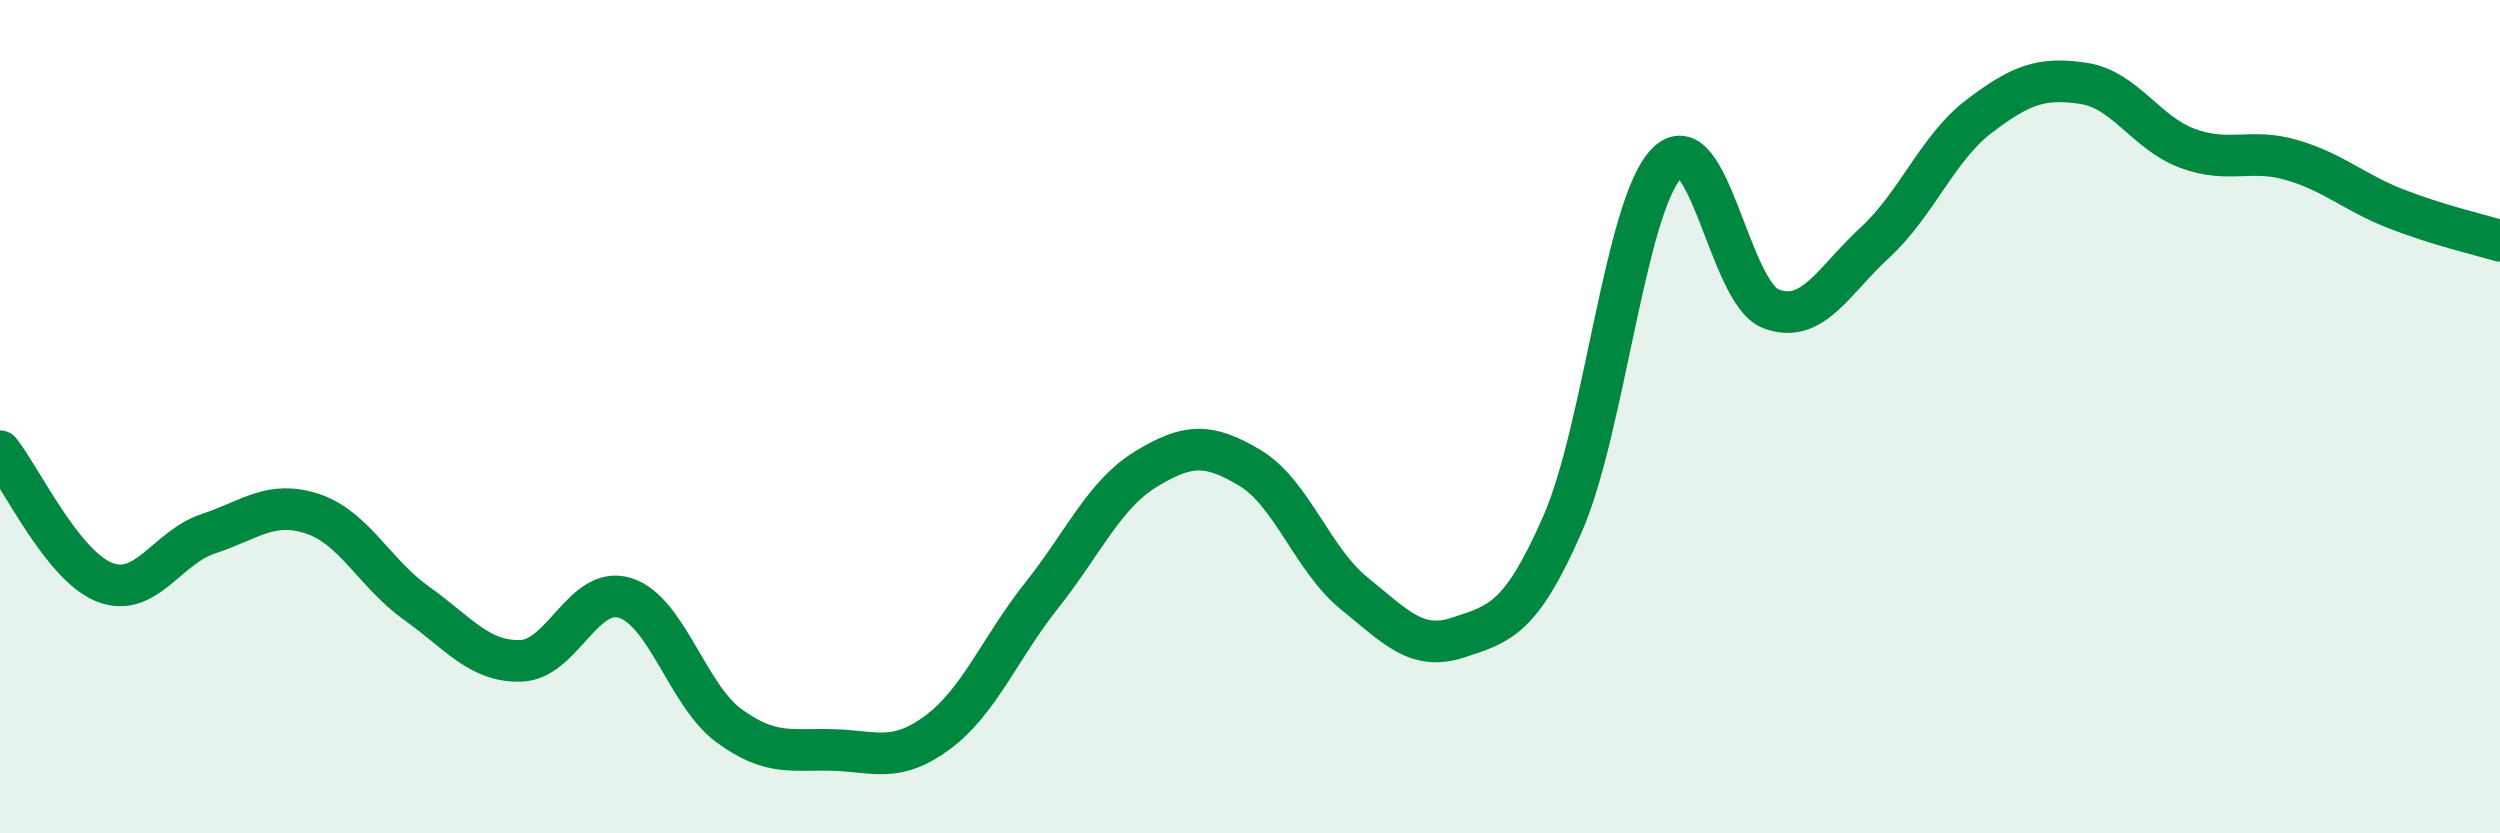
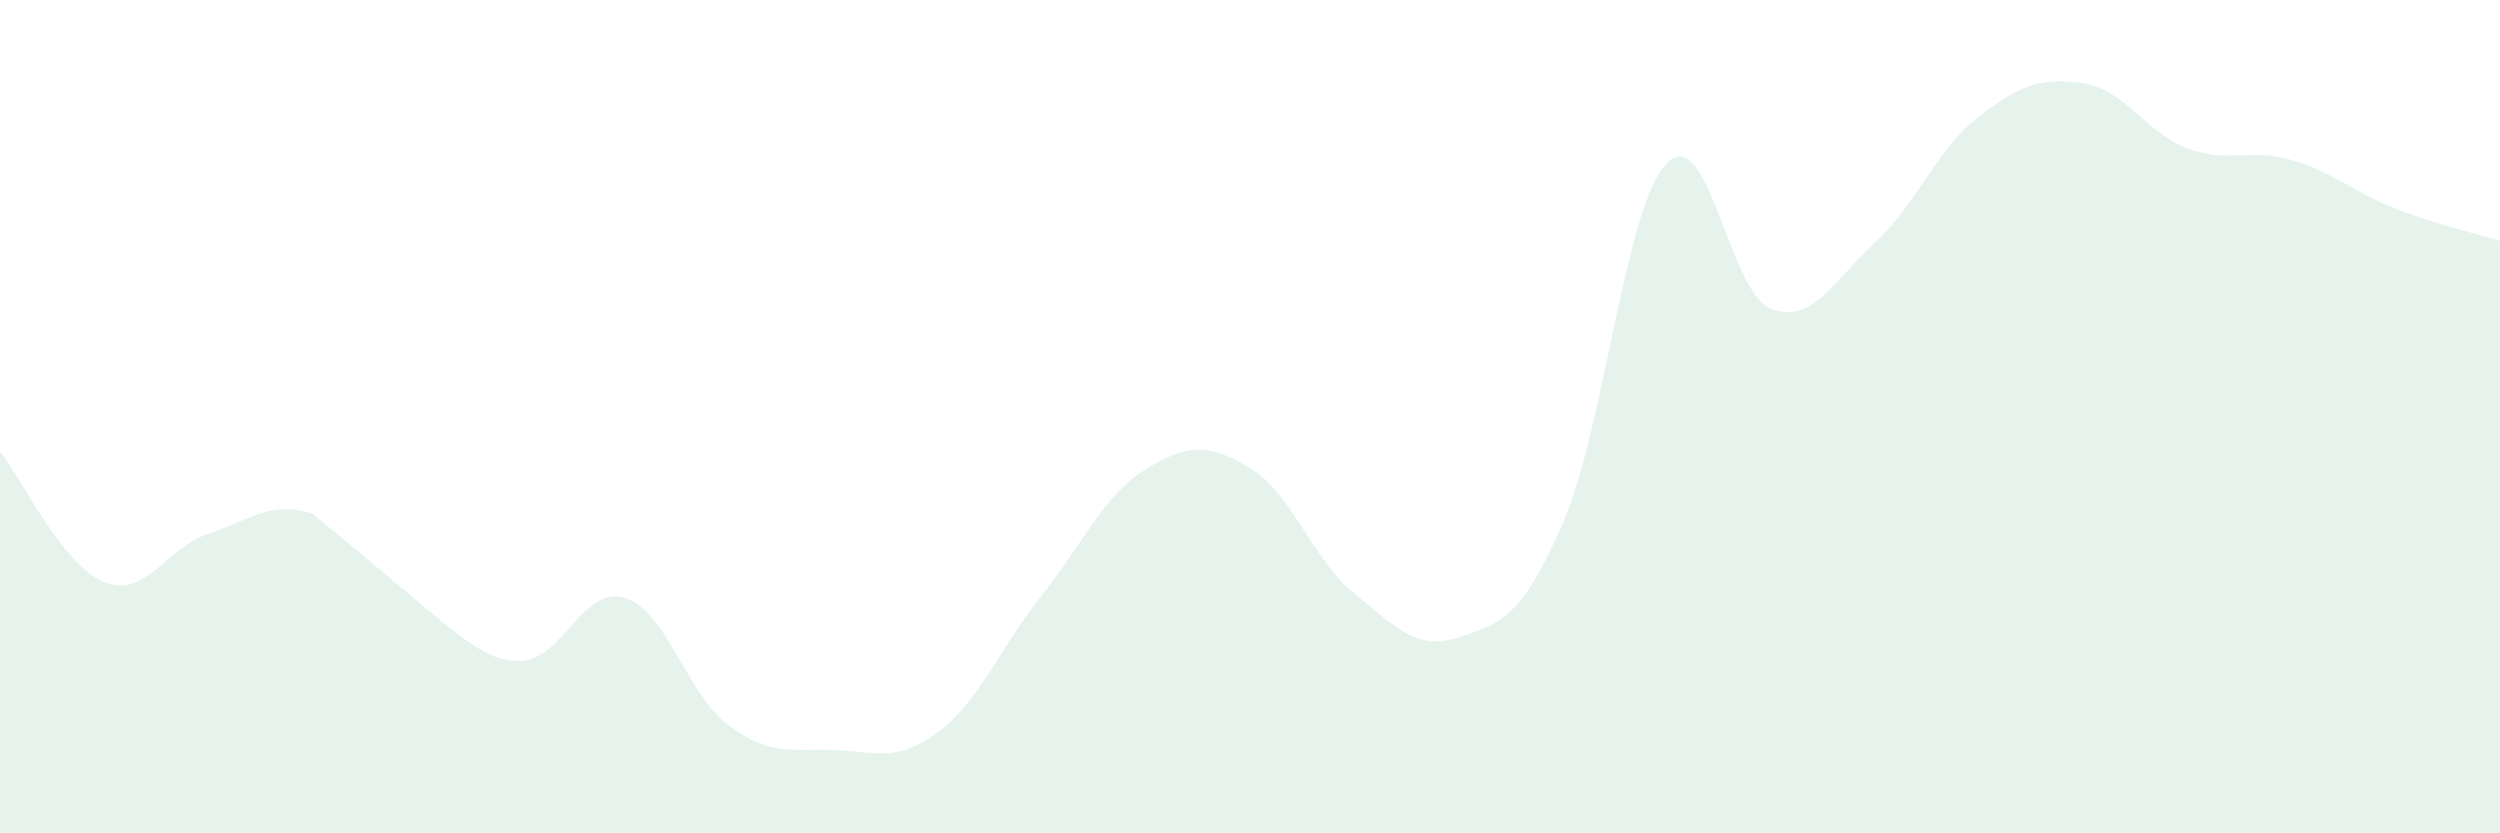
<svg xmlns="http://www.w3.org/2000/svg" width="60" height="20" viewBox="0 0 60 20">
-   <path d="M 0,10.83 C 0.5,11.46 1.5,13.57 2.5,13.97 C 3.5,14.37 4,13.14 5,12.81 C 6,12.48 6.5,12 7.5,12.33 C 8.5,12.66 9,13.77 10,14.48 C 11,15.19 11.5,15.89 12.5,15.86 C 13.5,15.83 14,14.04 15,14.35 C 16,14.66 16.5,16.69 17.5,17.42 C 18.5,18.15 19,17.97 20,18 C 21,18.03 21.5,18.32 22.5,17.58 C 23.5,16.84 24,15.55 25,14.29 C 26,13.03 26.5,11.87 27.5,11.26 C 28.5,10.65 29,10.63 30,11.23 C 31,11.83 31.5,13.43 32.5,14.24 C 33.5,15.05 34,15.63 35,15.3 C 36,14.97 36.5,14.86 37.5,12.58 C 38.5,10.3 39,4.95 40,3.92 C 41,2.89 41.5,7.03 42.5,7.41 C 43.5,7.79 44,6.74 45,5.82 C 46,4.9 46.5,3.55 47.5,2.79 C 48.5,2.03 49,1.85 50,2 C 51,2.15 51.5,3.19 52.5,3.56 C 53.5,3.93 54,3.55 55,3.84 C 56,4.13 56.5,4.62 57.5,5.01 C 58.5,5.4 59.5,5.63 60,5.78L60 20L0 20Z" fill="#008740" opacity="0.1" stroke-linecap="round" stroke-linejoin="round" />
-   <path d="M 0,10.83 C 0.5,11.46 1.5,13.57 2.5,13.97 C 3.5,14.37 4,13.14 5,12.81 C 6,12.48 6.5,12 7.5,12.33 C 8.5,12.66 9,13.77 10,14.48 C 11,15.19 11.5,15.89 12.5,15.86 C 13.5,15.83 14,14.04 15,14.35 C 16,14.66 16.5,16.69 17.5,17.42 C 18.5,18.15 19,17.97 20,18 C 21,18.03 21.5,18.32 22.5,17.58 C 23.5,16.84 24,15.55 25,14.29 C 26,13.03 26.5,11.87 27.5,11.26 C 28.5,10.65 29,10.63 30,11.23 C 31,11.83 31.5,13.43 32.5,14.24 C 33.5,15.05 34,15.63 35,15.3 C 36,14.97 36.5,14.86 37.5,12.58 C 38.5,10.3 39,4.95 40,3.92 C 41,2.89 41.5,7.03 42.5,7.41 C 43.5,7.79 44,6.74 45,5.82 C 46,4.9 46.5,3.55 47.5,2.79 C 48.5,2.03 49,1.85 50,2 C 51,2.15 51.5,3.19 52.5,3.56 C 53.5,3.93 54,3.55 55,3.84 C 56,4.13 56.5,4.62 57.5,5.01 C 58.5,5.4 59.5,5.63 60,5.78" stroke="#008740" stroke-width="1" fill="none" stroke-linecap="round" stroke-linejoin="round" />
+   <path d="M 0,10.83 C 0.5,11.46 1.5,13.57 2.5,13.97 C 3.5,14.37 4,13.14 5,12.81 C 6,12.48 6.5,12 7.5,12.33 C 11,15.19 11.5,15.89 12.5,15.86 C 13.5,15.83 14,14.04 15,14.35 C 16,14.66 16.5,16.69 17.5,17.42 C 18.5,18.15 19,17.97 20,18 C 21,18.03 21.5,18.32 22.5,17.58 C 23.5,16.84 24,15.55 25,14.29 C 26,13.03 26.5,11.87 27.5,11.26 C 28.5,10.65 29,10.63 30,11.23 C 31,11.83 31.5,13.43 32.5,14.24 C 33.5,15.05 34,15.63 35,15.3 C 36,14.97 36.5,14.86 37.5,12.58 C 38.5,10.3 39,4.95 40,3.92 C 41,2.89 41.5,7.03 42.5,7.41 C 43.5,7.79 44,6.74 45,5.82 C 46,4.9 46.5,3.55 47.5,2.79 C 48.5,2.03 49,1.85 50,2 C 51,2.15 51.5,3.19 52.5,3.56 C 53.5,3.93 54,3.55 55,3.84 C 56,4.13 56.5,4.62 57.5,5.01 C 58.5,5.4 59.5,5.63 60,5.78L60 20L0 20Z" fill="#008740" opacity="0.1" stroke-linecap="round" stroke-linejoin="round" />
</svg>